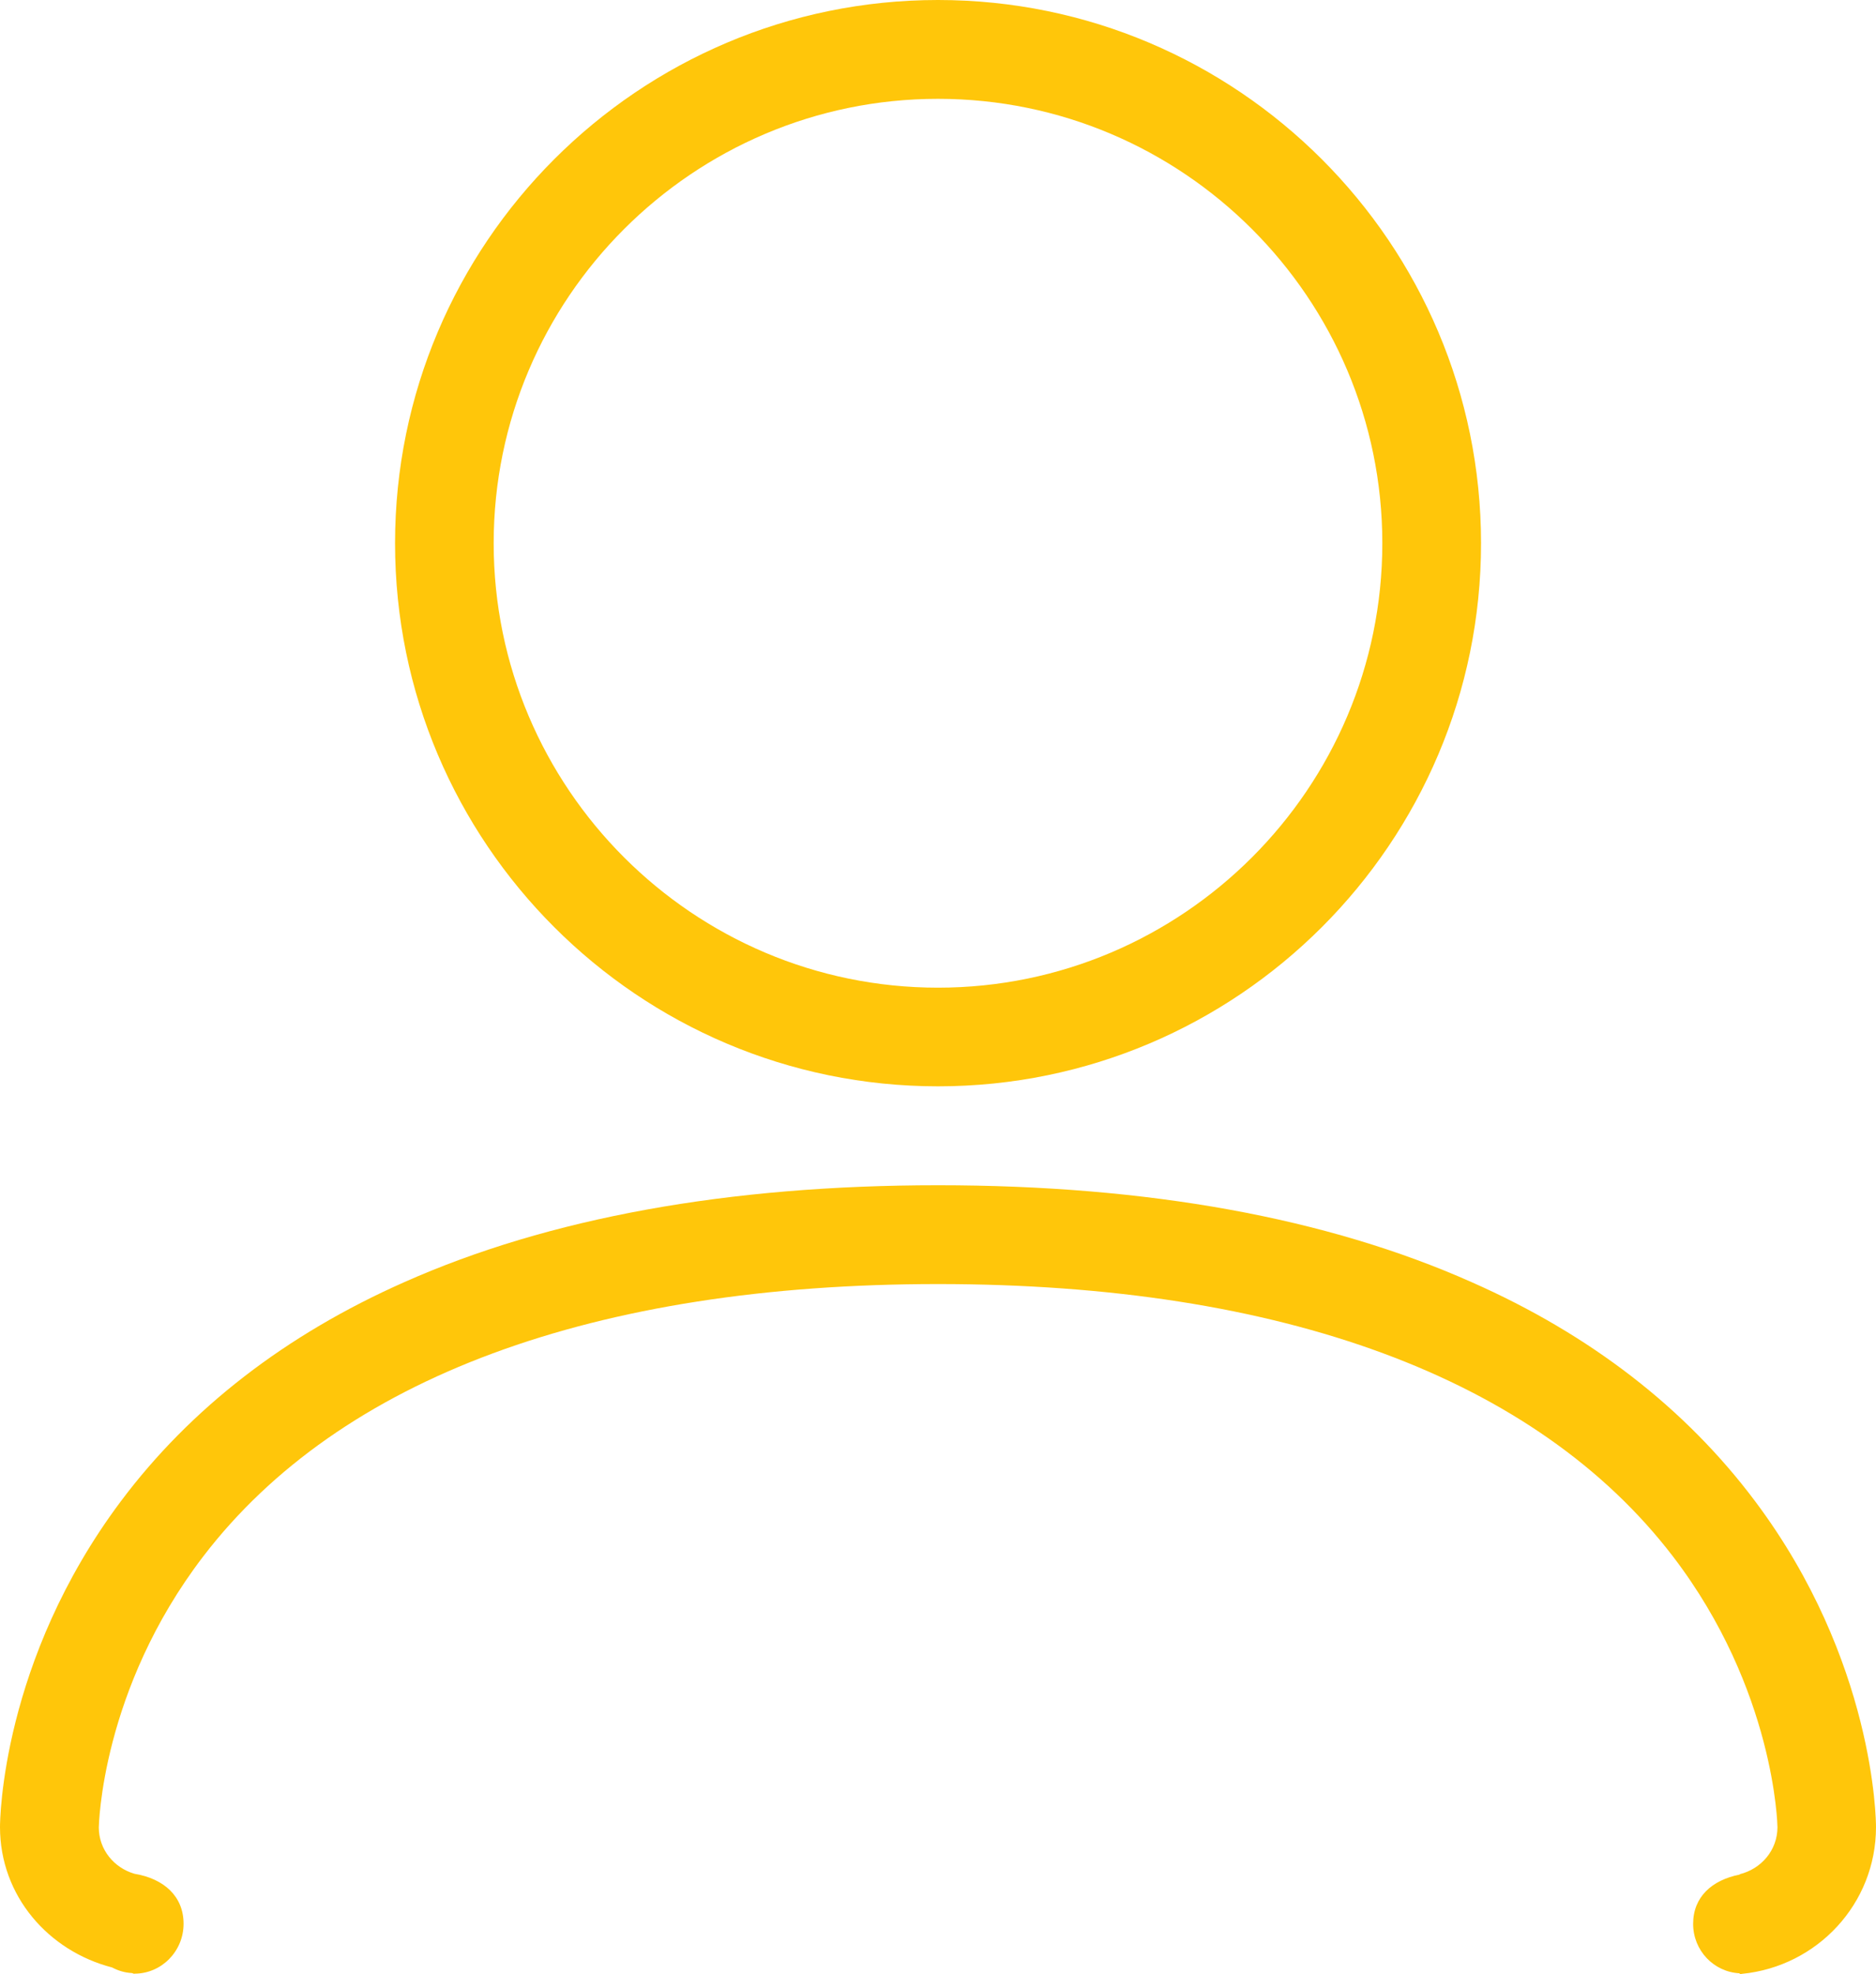
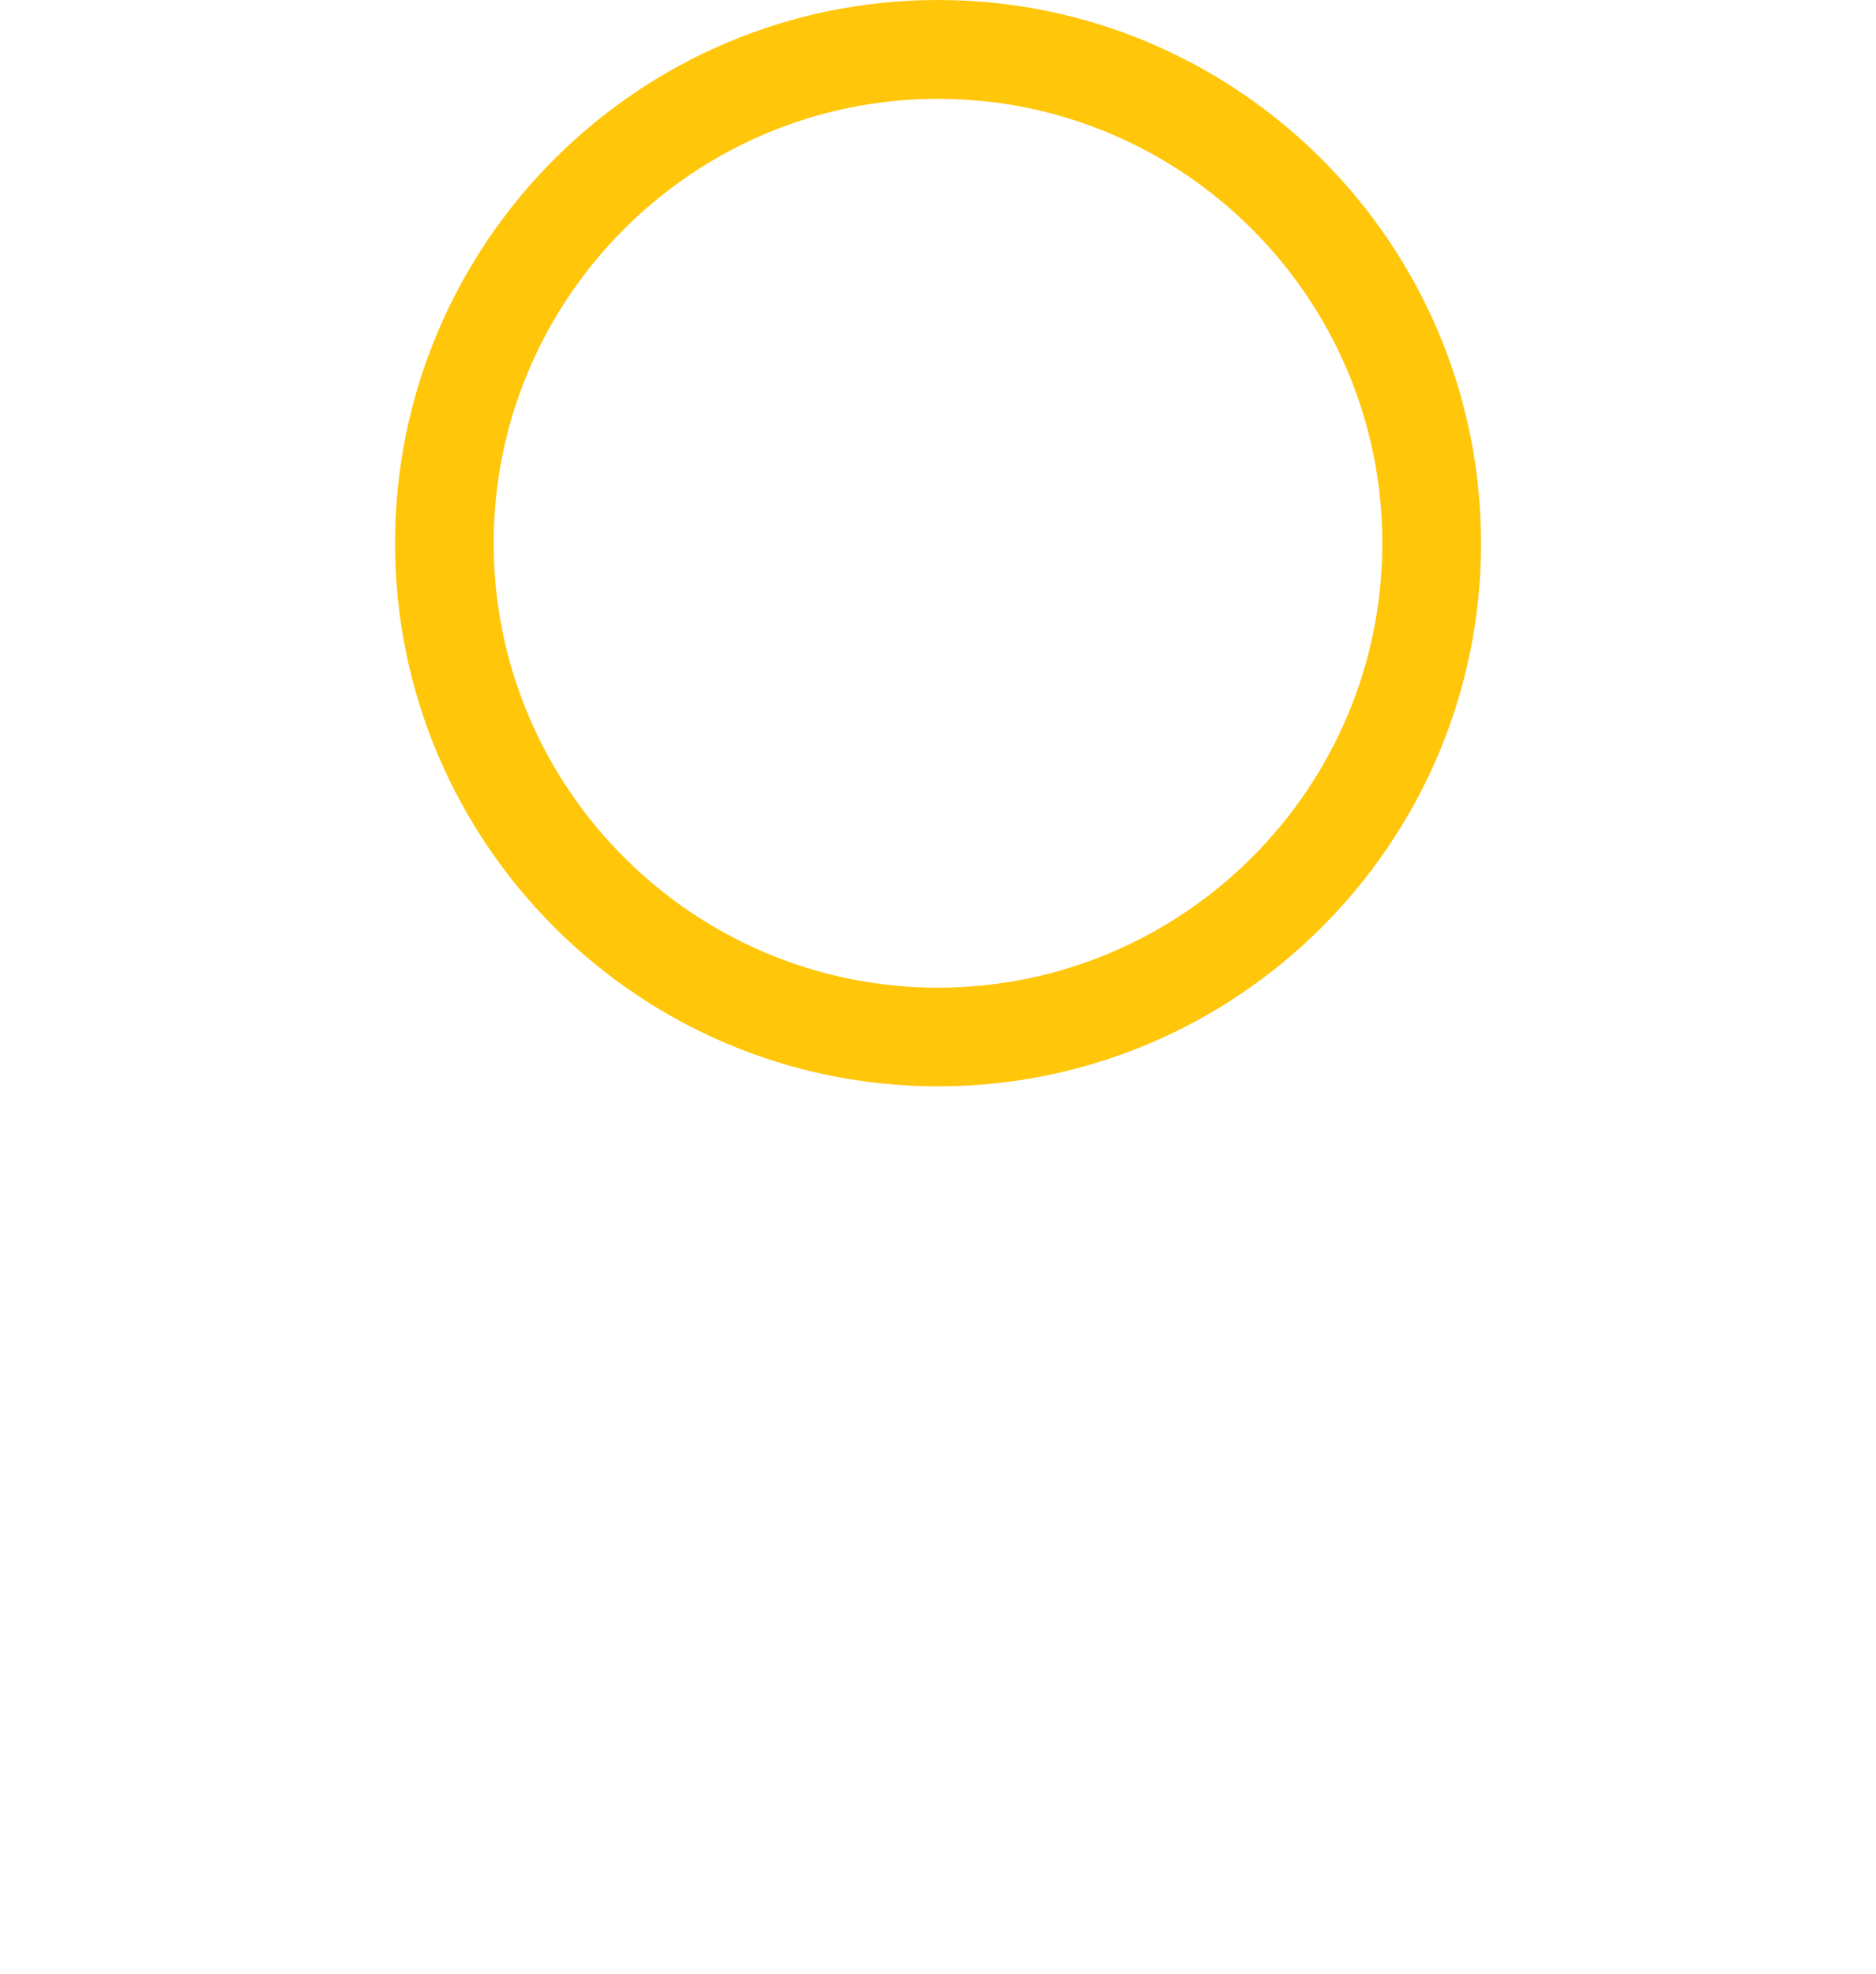
<svg xmlns="http://www.w3.org/2000/svg" version="1.1" id="Layer_1" x="0px" y="0px" width="21.246px" height="22.352px" viewBox="0 0 21.246 22.352" enable-background="new 0 0 21.246 22.352" xml:space="preserve">
  <path fill="#FFC60A" d="M10.623,12.3c3.393,0,6.15-2.757,6.15-6.149c0-3.393-2.758-6.151-6.15-6.151  C7.231,0,4.474,2.758,4.474,6.151C4.474,9.543,7.231,12.3,10.623,12.3 M10.623,1.119c2.774,0,5.032,2.257,5.032,5.032  c0,2.774-2.258,5.032-5.032,5.032c-2.773,0-5.032-2.258-5.032-5.032C5.591,3.376,7.85,1.119,10.623,1.119" />
-   <path fill="#FFC60A" d="M21.246,20.687c0-0.076-0.015-1.883-1.369-3.689c-0.789-1.053-1.867-1.887-3.209-2.48  c-1.638-0.729-3.671-1.098-6.045-1.098s-4.407,0.369-6.046,1.098c-1.341,0.594-2.42,1.428-3.208,2.48  C0.016,18.804,0,20.611,0,20.687c0,0.779,0.547,1.403,1.27,1.59c0.066,0.035,0.141,0.059,0.222,0.063  c0.011,0.001,0.021,0.009,0.031,0.009v-0.002c0.307,0,0.556-0.254,0.556-0.565s-0.223-0.511-0.556-0.566  c-0.231-0.067-0.404-0.273-0.404-0.525c0.001-0.016,0.026-1.559,1.184-3.07c1.545-2.017,4.423-3.082,8.321-3.082  s6.775,1.065,8.321,3.082c1.158,1.512,1.185,3.055,1.185,3.067c0,0.263-0.185,0.473-0.427,0.533v0.004  c-0.316,0.062-0.528,0.254-0.528,0.558c0,0.302,0.234,0.546,0.528,0.56v0.011c0.009-0.001,0.018-0.005,0.026-0.005h0.001  C20.578,22.265,21.246,21.558,21.246,20.687" />
</svg>